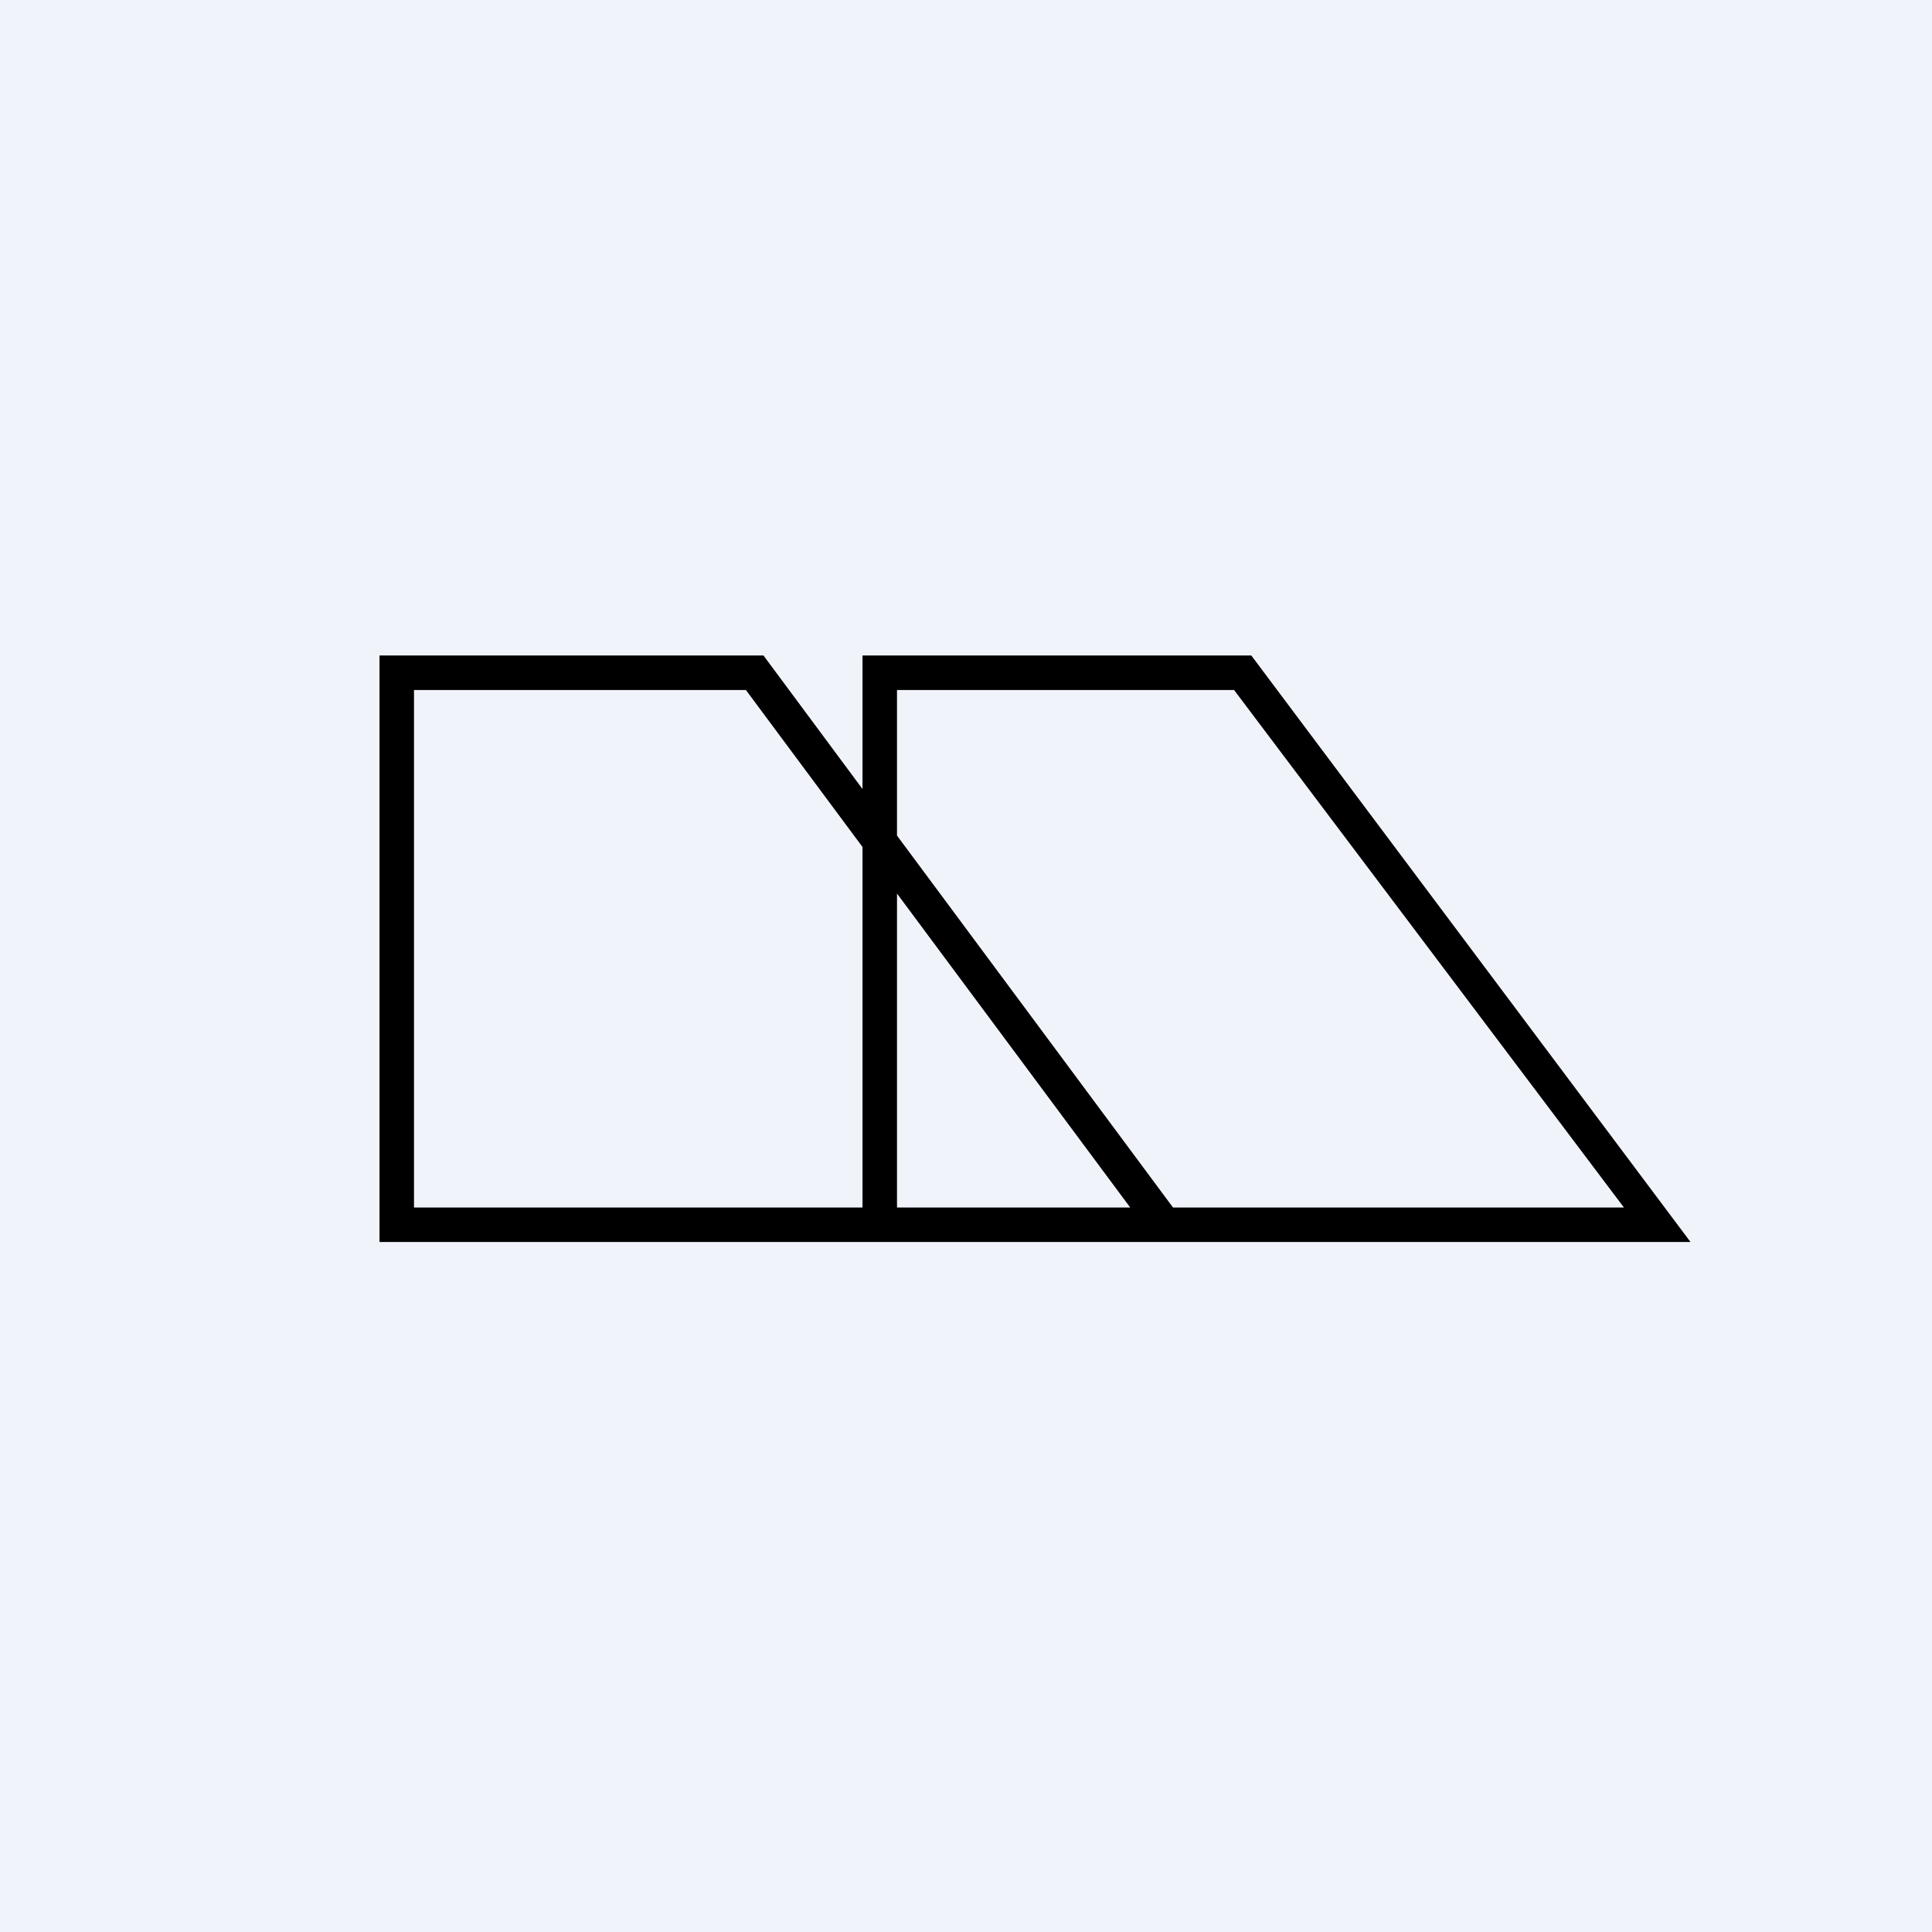
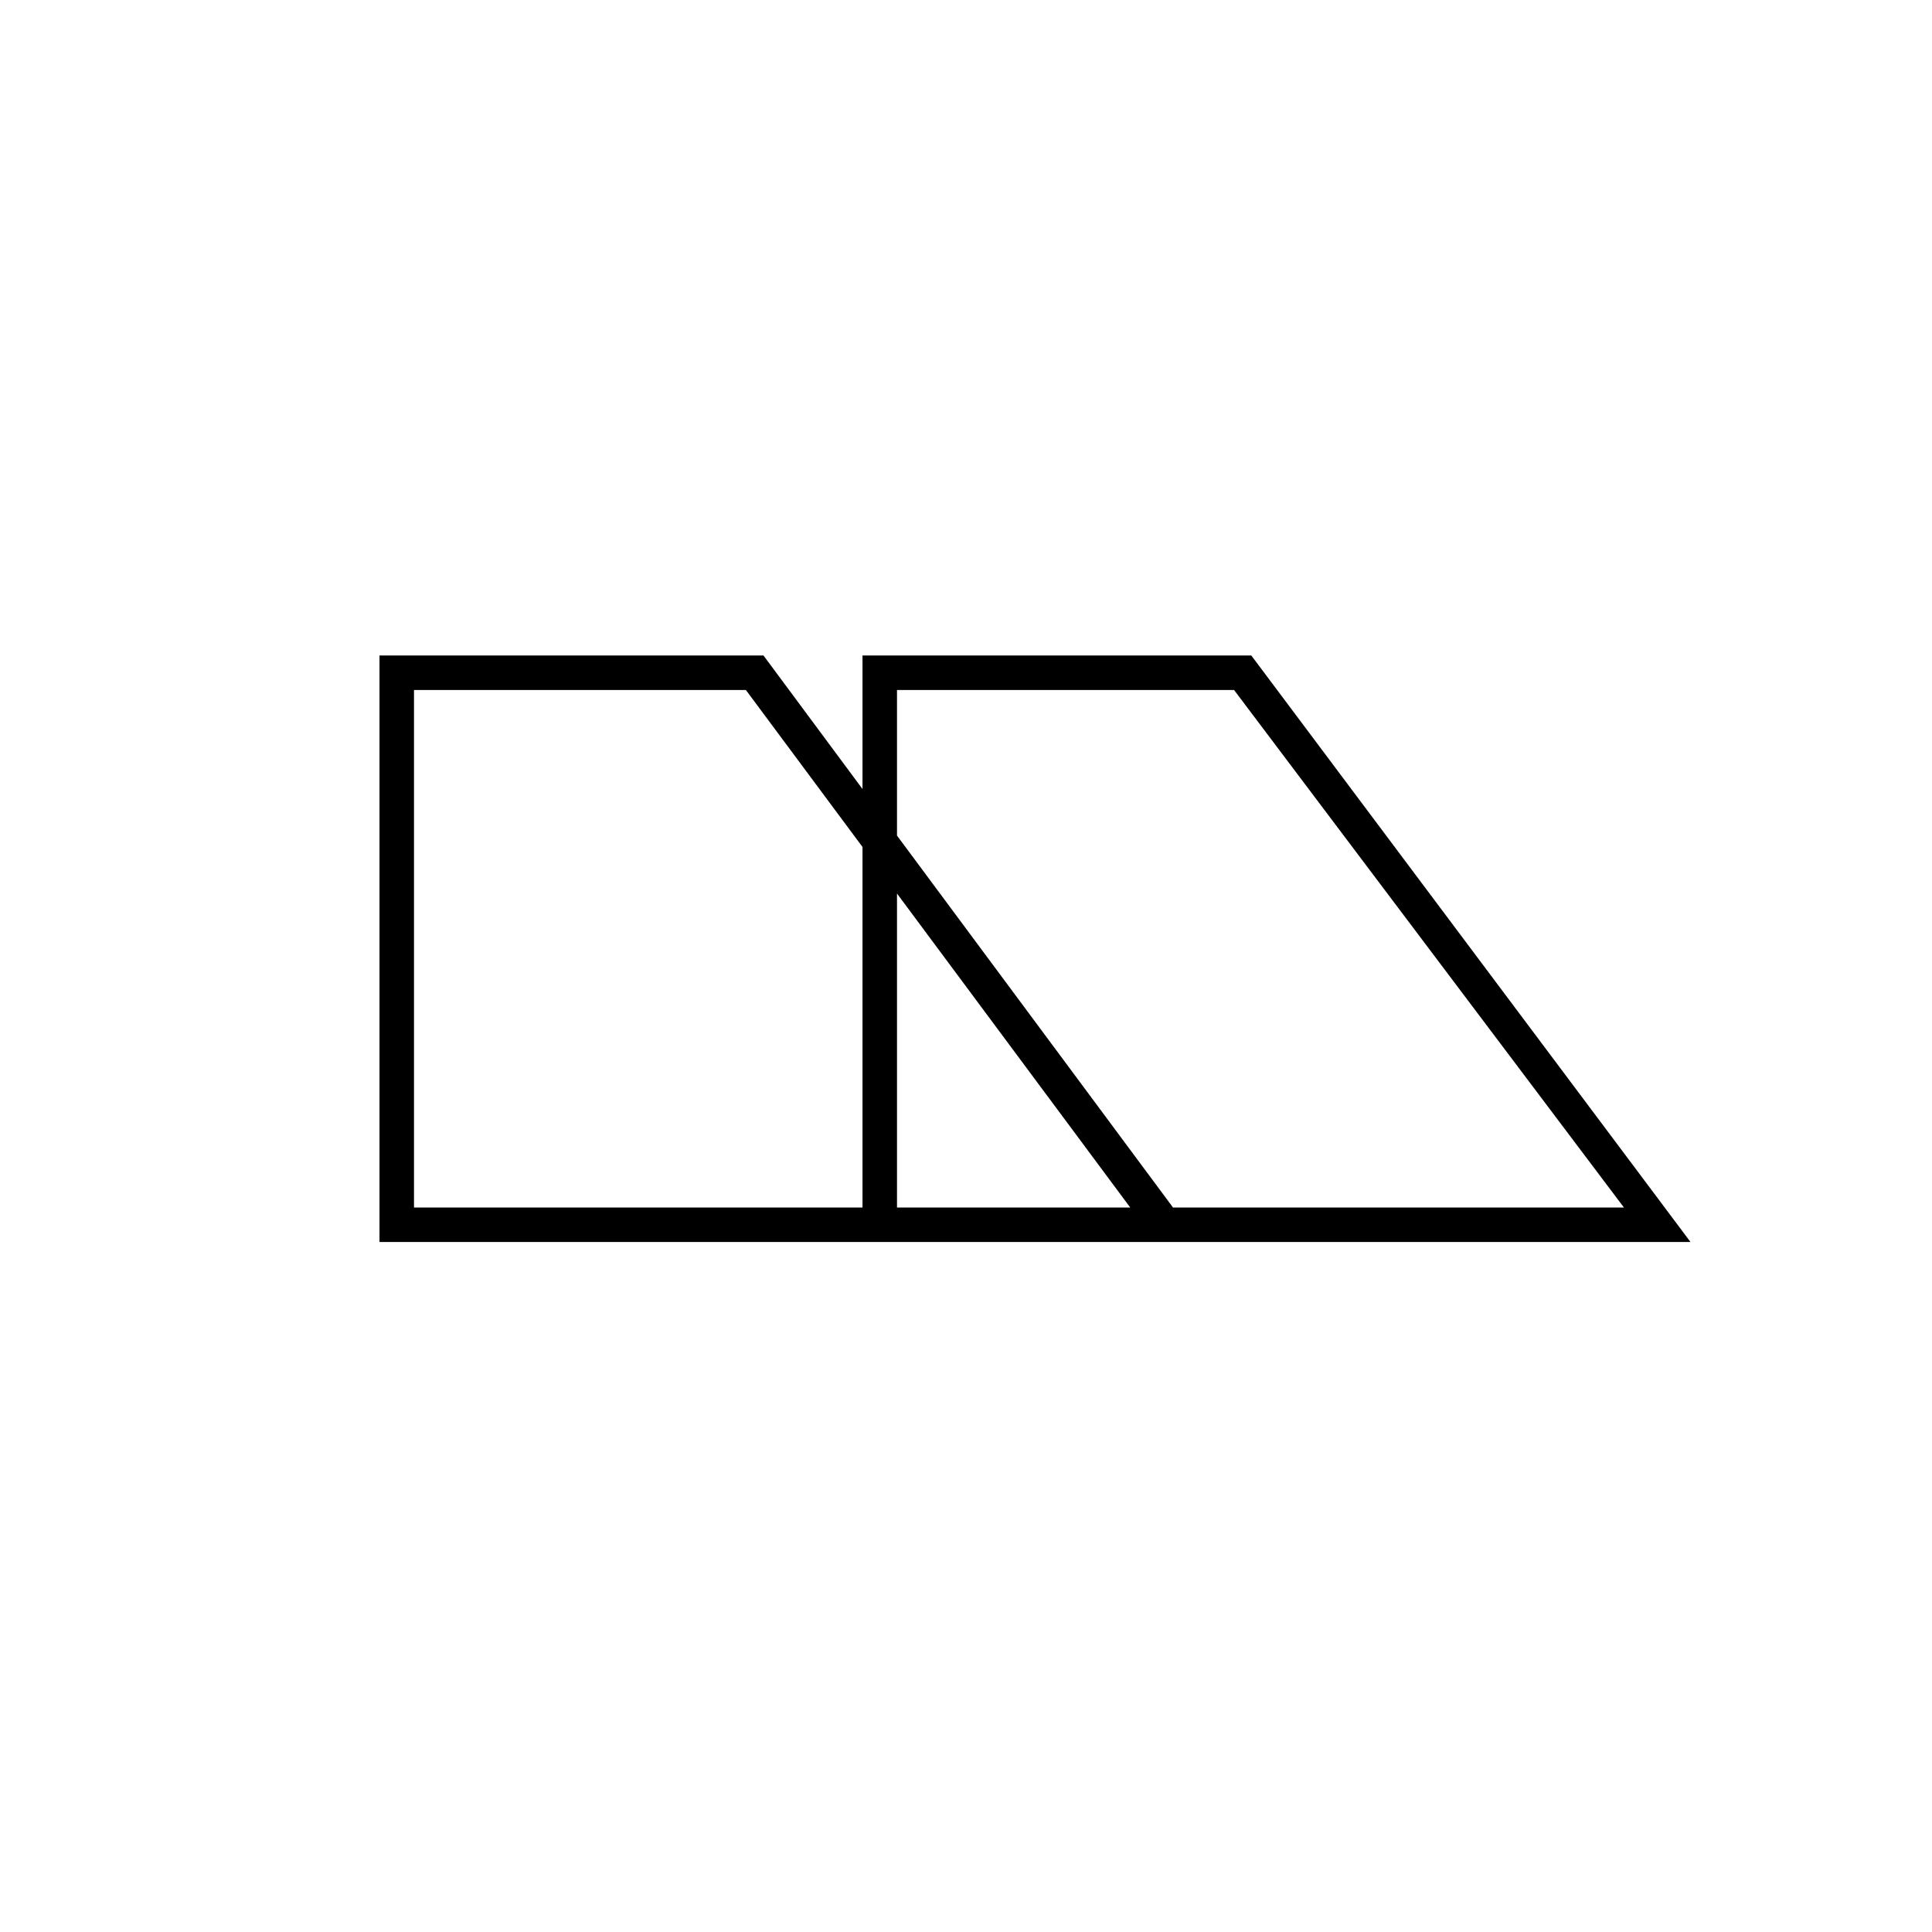
<svg xmlns="http://www.w3.org/2000/svg" width="56" height="56" viewBox="0 0 56 56">
-   <path fill="#F0F3FA" d="M0 0h56v56H0z" />
  <path fill-rule="evenodd" d="M22.13 19H11v17h38L36.27 19H25v3.87L22.13 19ZM25 24.55 21.62 20H12v15h13V24.55ZM26 35v-9.1l6.76 9.1H26Zm8 0-8-10.78V20h9.77l11.3 15H34Z" />
</svg>